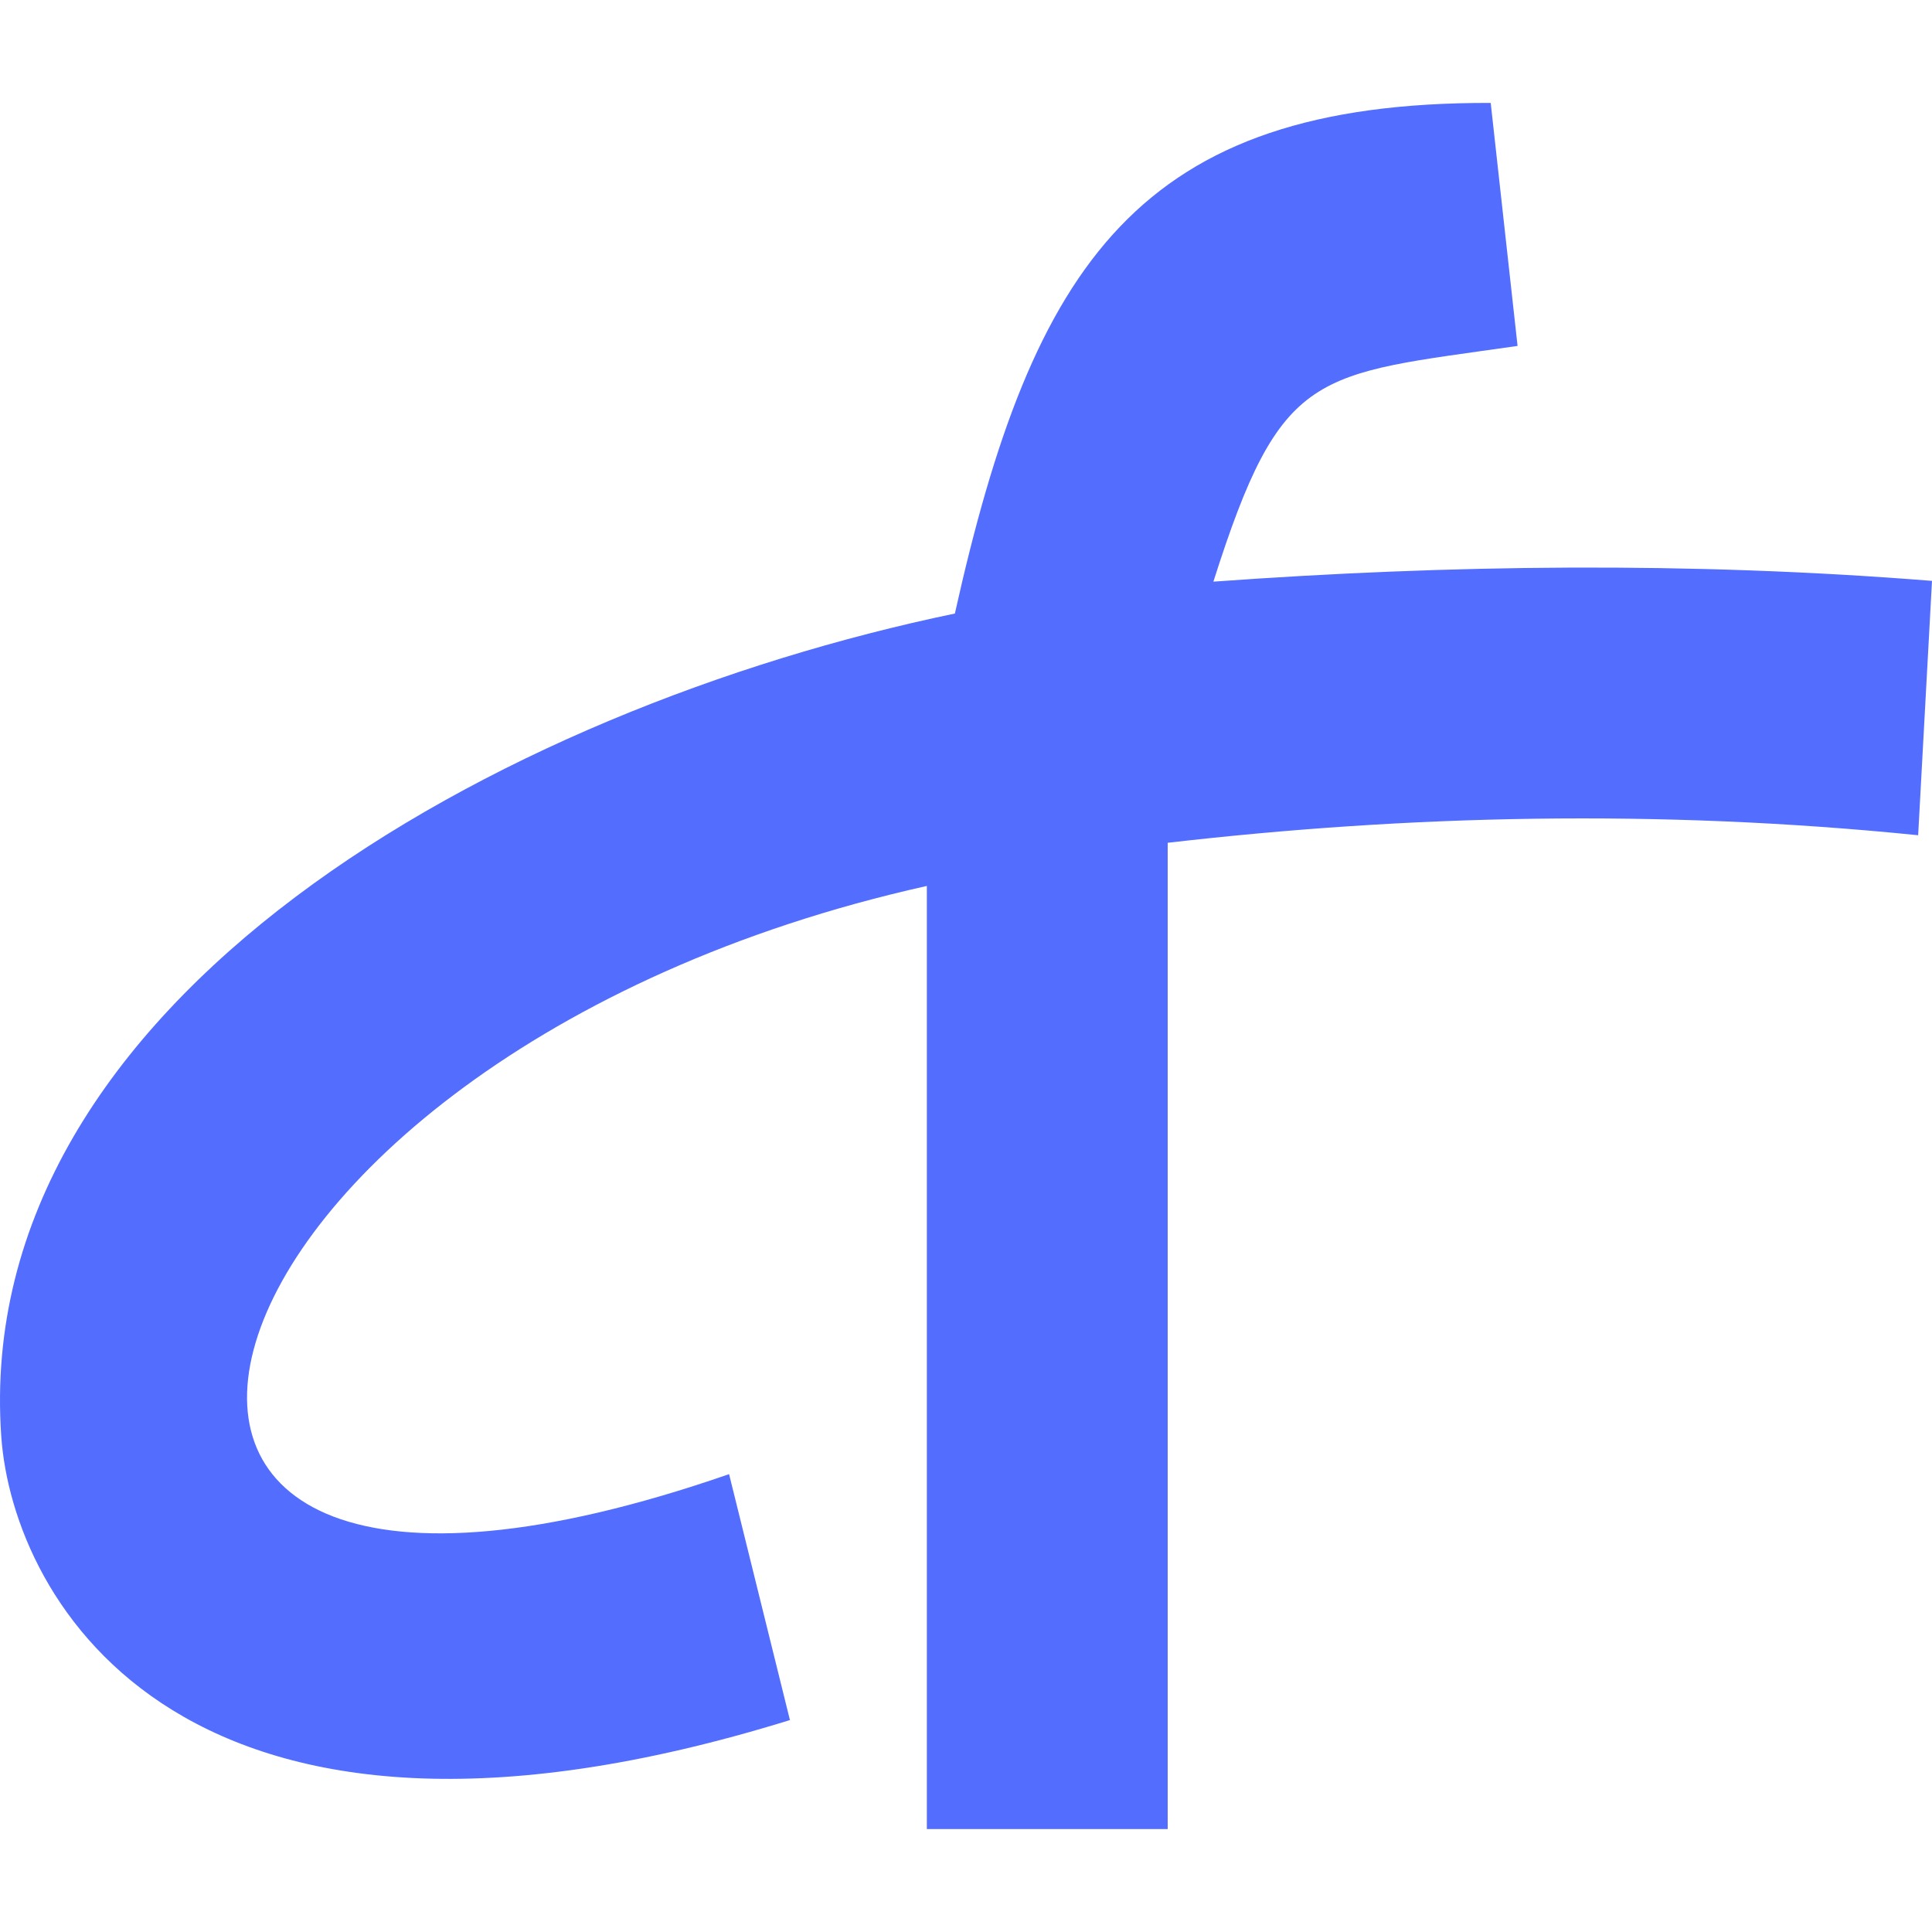
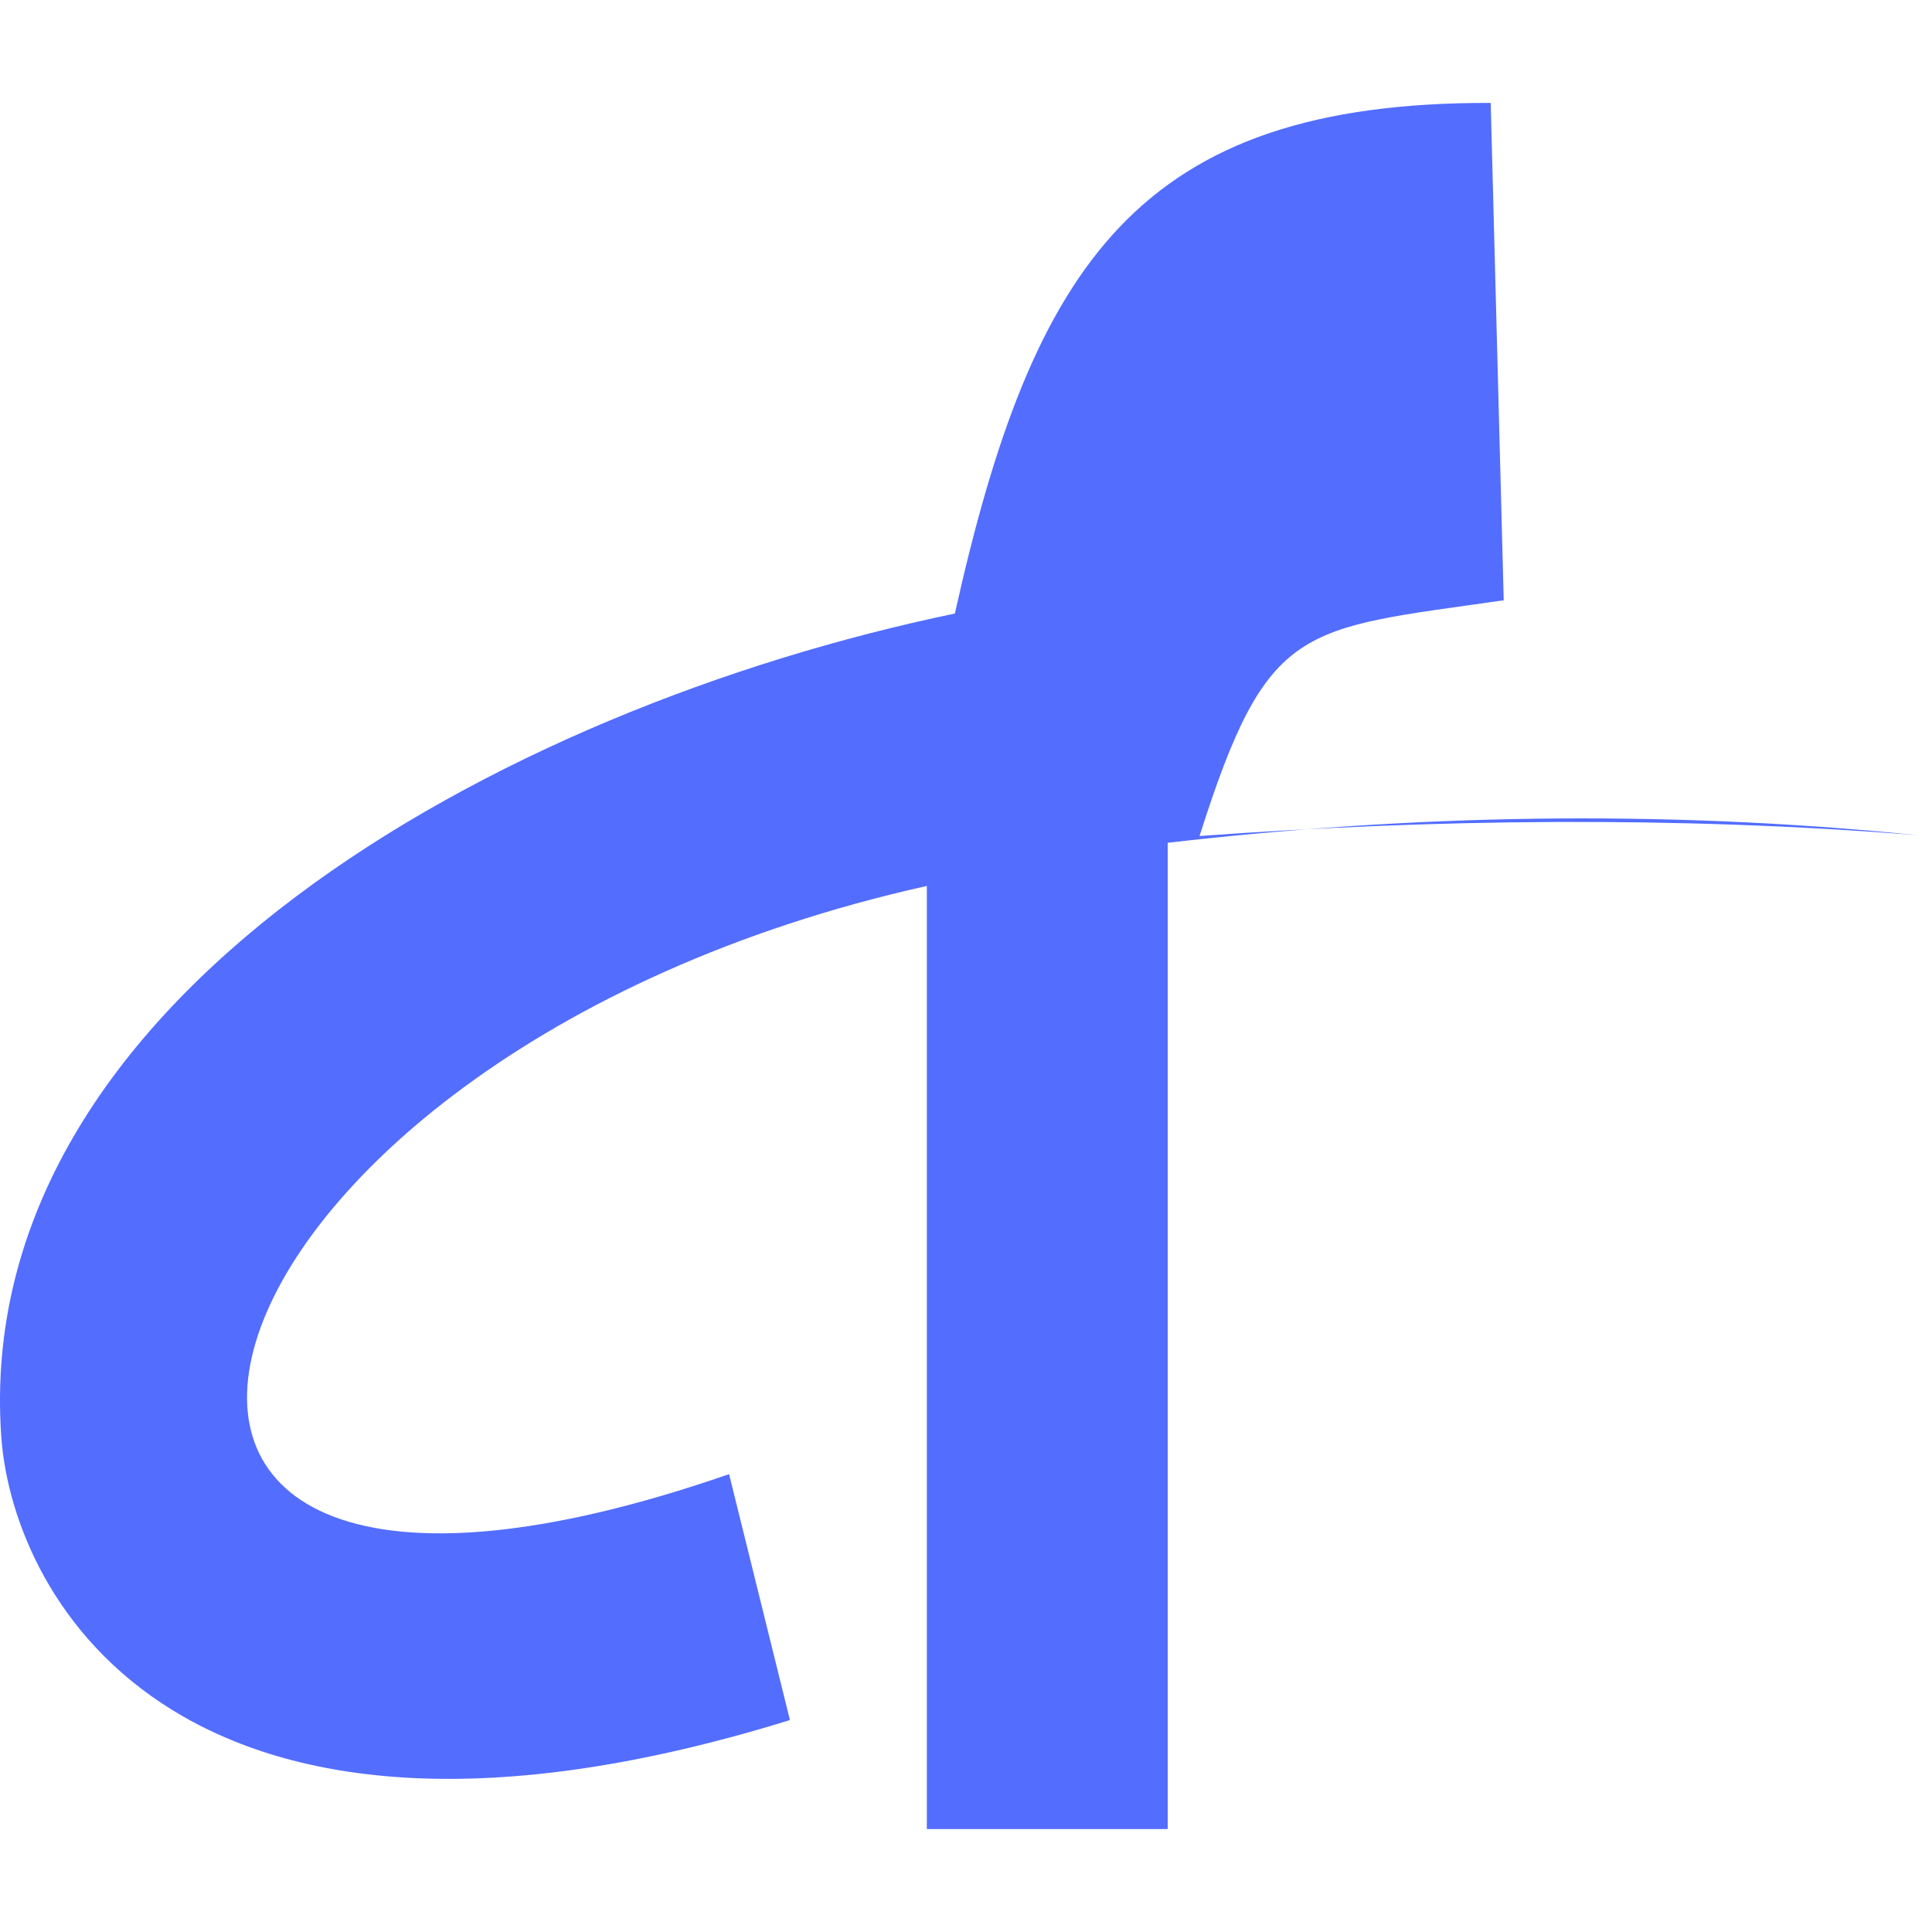
<svg xmlns="http://www.w3.org/2000/svg" version="1.1" viewBox="0 0 512 512" width="16px" height="16px">
-   <path fill="#536DFE" data-iconColor="Cuneiform" d="M395.053,27.275c-93.279-0.279-121.333,42.598-142,135.318C132.073,187.752-7.68,265.019,0.329,380.597c3.025,43.648,48.429,124.958,209.011,75.239l-16.125-65.173C-6.336,459.867,40.696,280.473,245.622,234.785v249.942h63.829V223.347c63.397-7.328,129.817-9.005,198.879-2L512,153.939c-64.324-5.154-128.379-4.292-190.44,0.204c18.084-56.88,26.611-54.703,80.611-62.47L395.053,27.275z" />
+   <path fill="#536DFE" data-iconColor="Cuneiform" d="M395.053,27.275c-93.279-0.279-121.333,42.598-142,135.318C132.073,187.752-7.68,265.019,0.329,380.597c3.025,43.648,48.429,124.958,209.011,75.239l-16.125-65.173C-6.336,459.867,40.696,280.473,245.622,234.785v249.942h63.829V223.347c63.397-7.328,129.817-9.005,198.879-2c-64.324-5.154-128.379-4.292-190.44,0.204c18.084-56.88,26.611-54.703,80.611-62.47L395.053,27.275z" />
</svg>